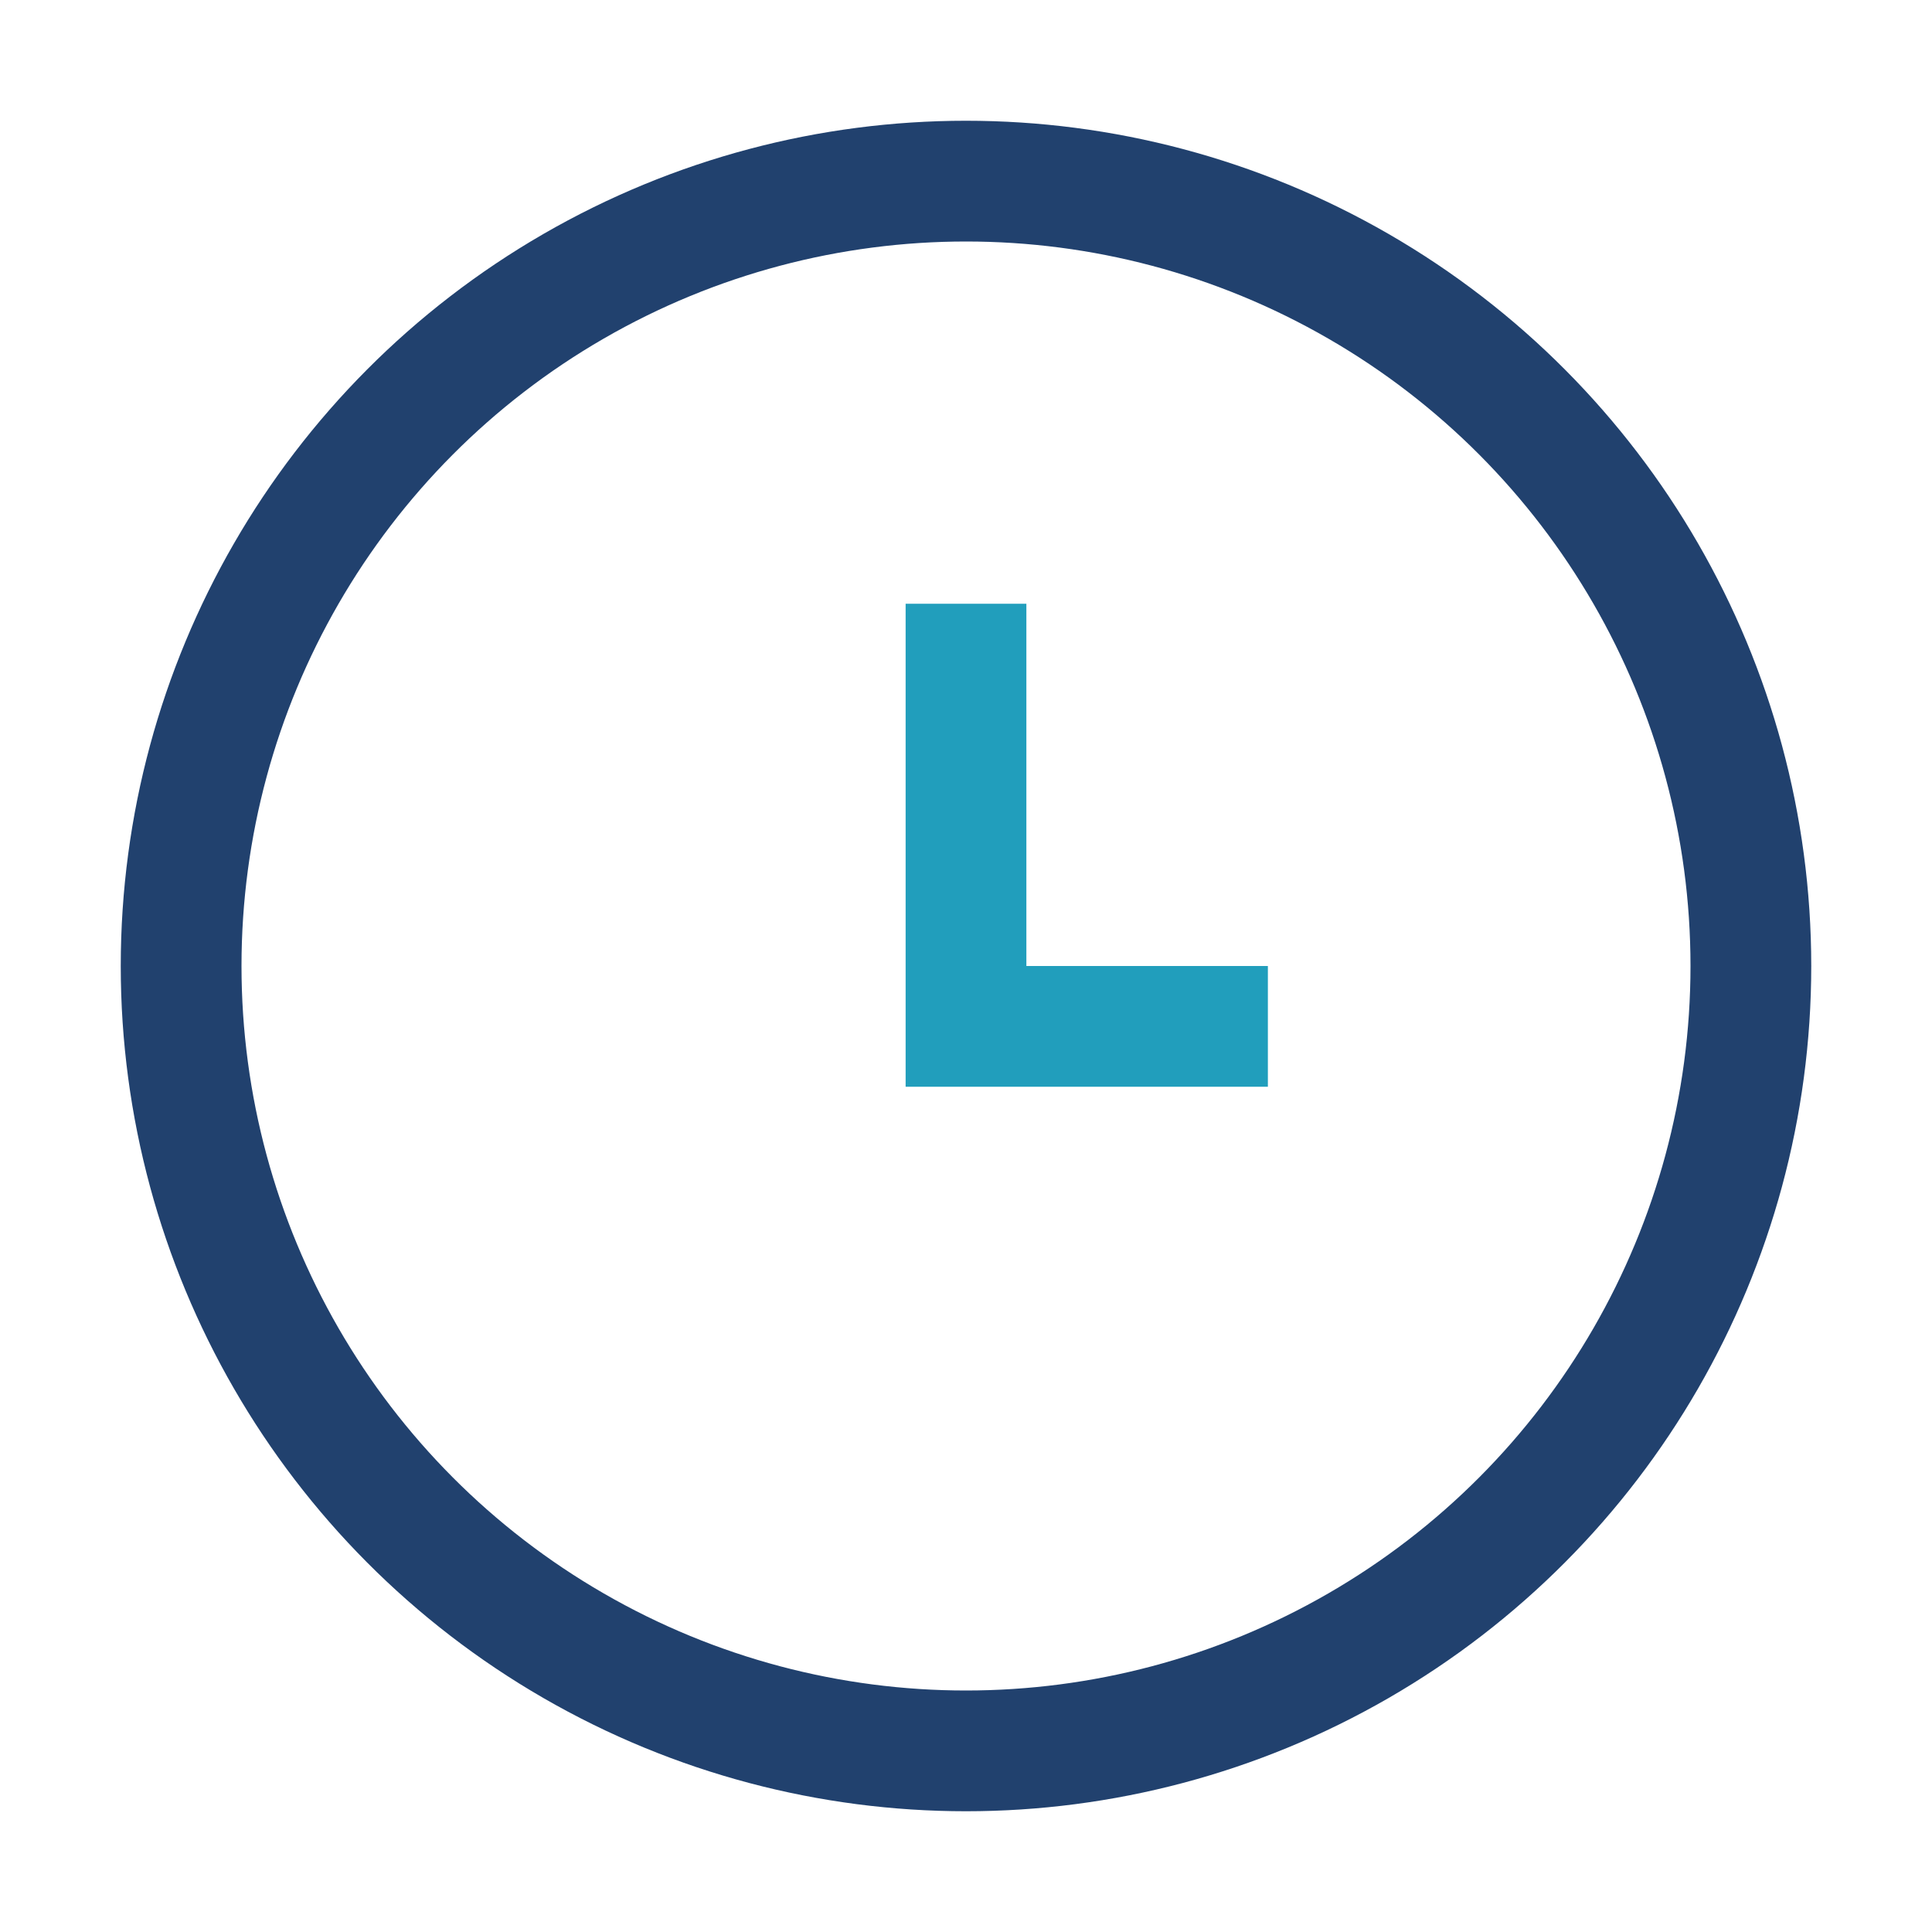
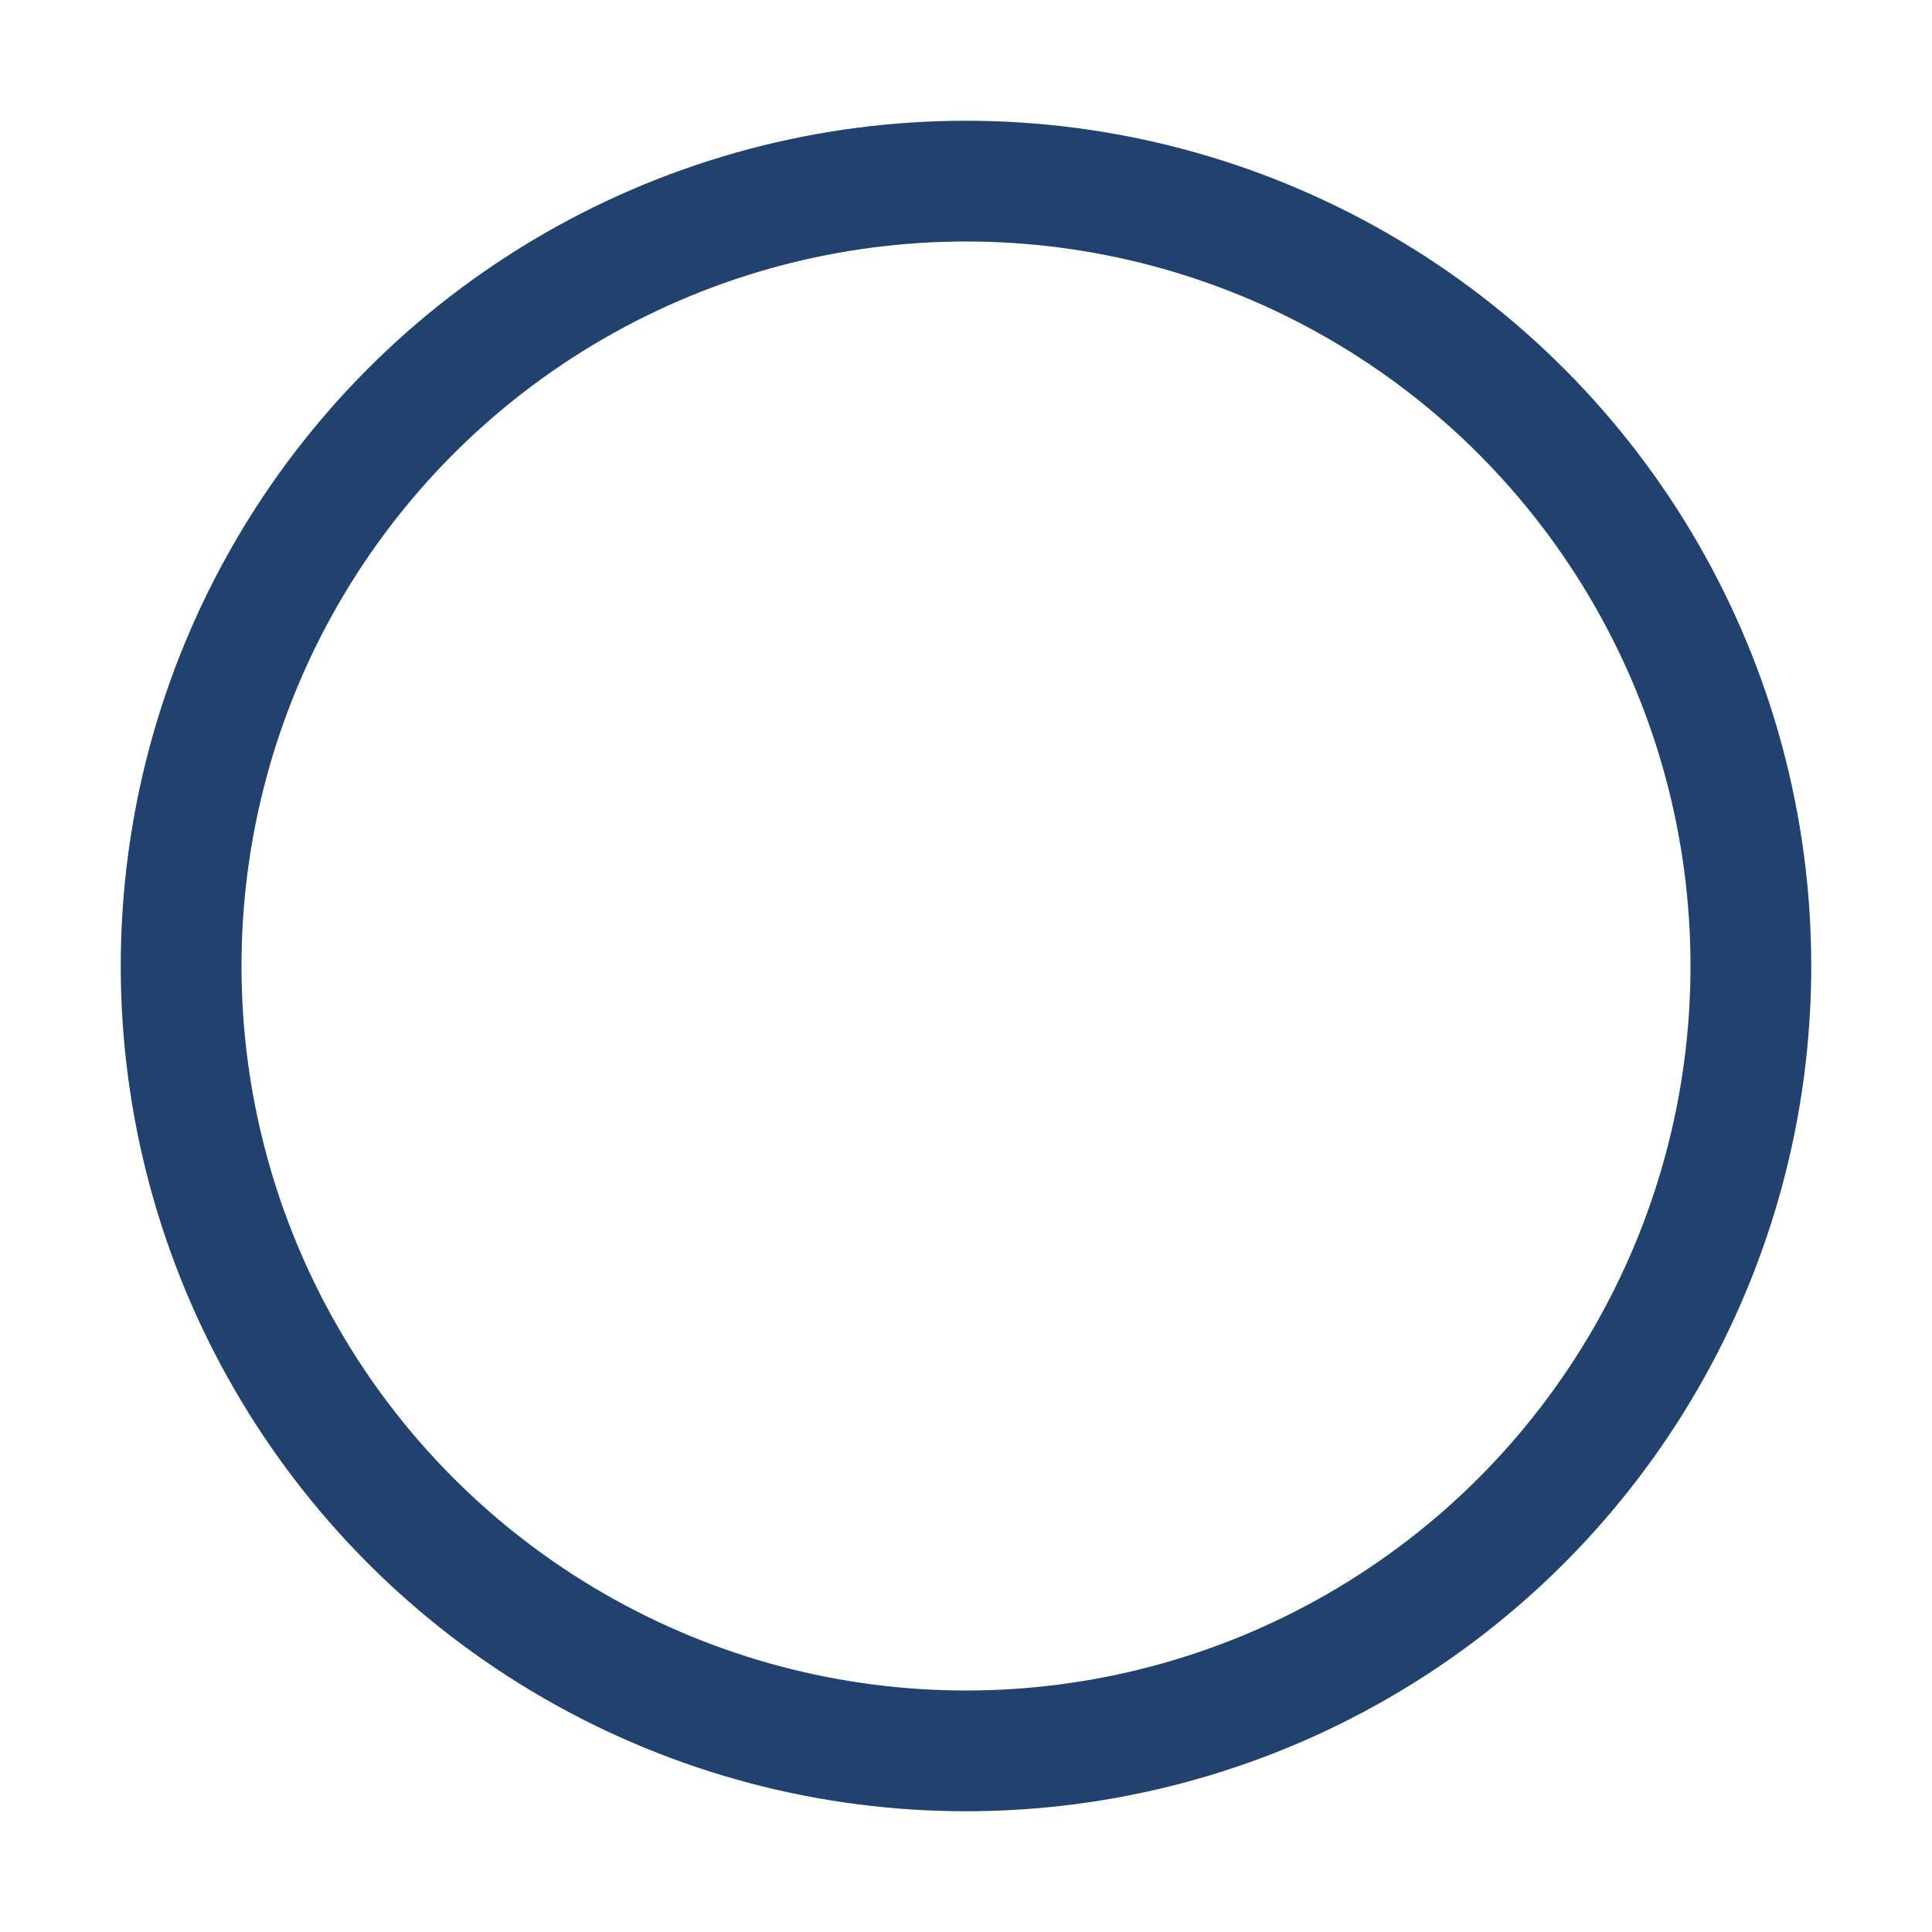
<svg xmlns="http://www.w3.org/2000/svg" width="32" height="32" viewBox="0 0 32 32">
  <circle cx="16" cy="16" r="13" fill="none" stroke="#21416E" stroke-width="2" />
-   <path d="M16 10v7h5" fill="none" stroke="#219EBC" stroke-width="2" />
</svg>